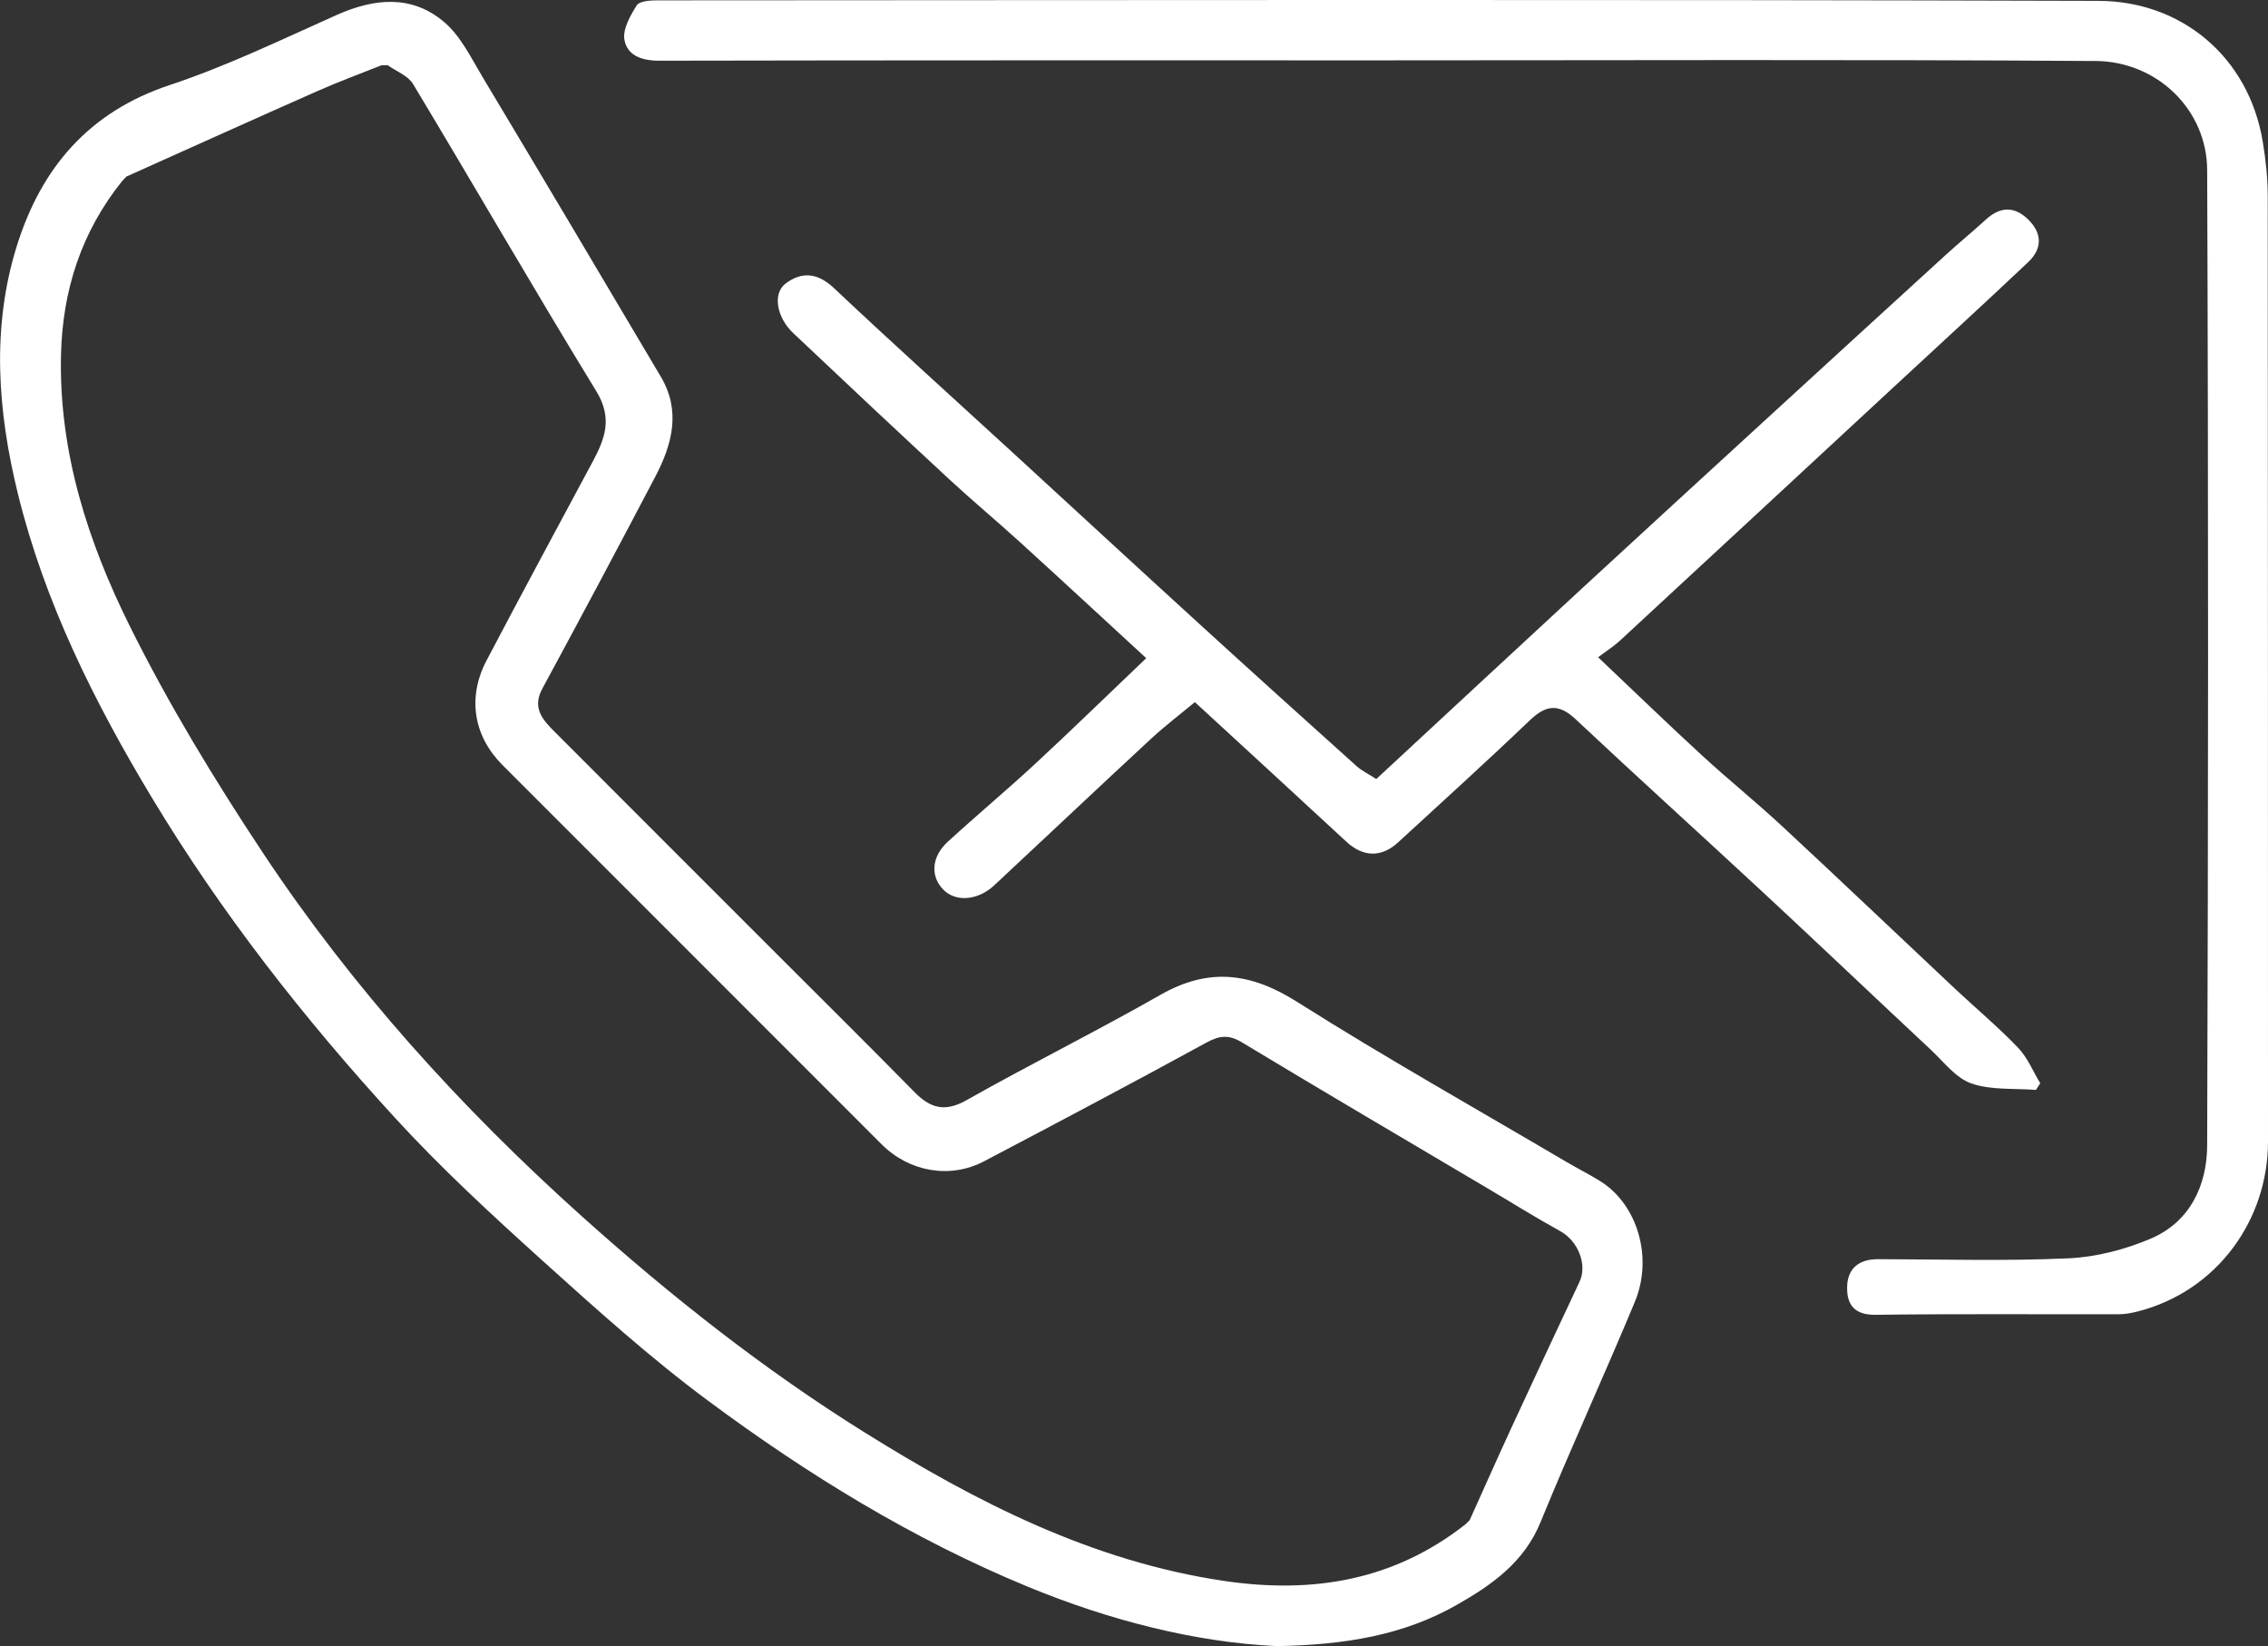
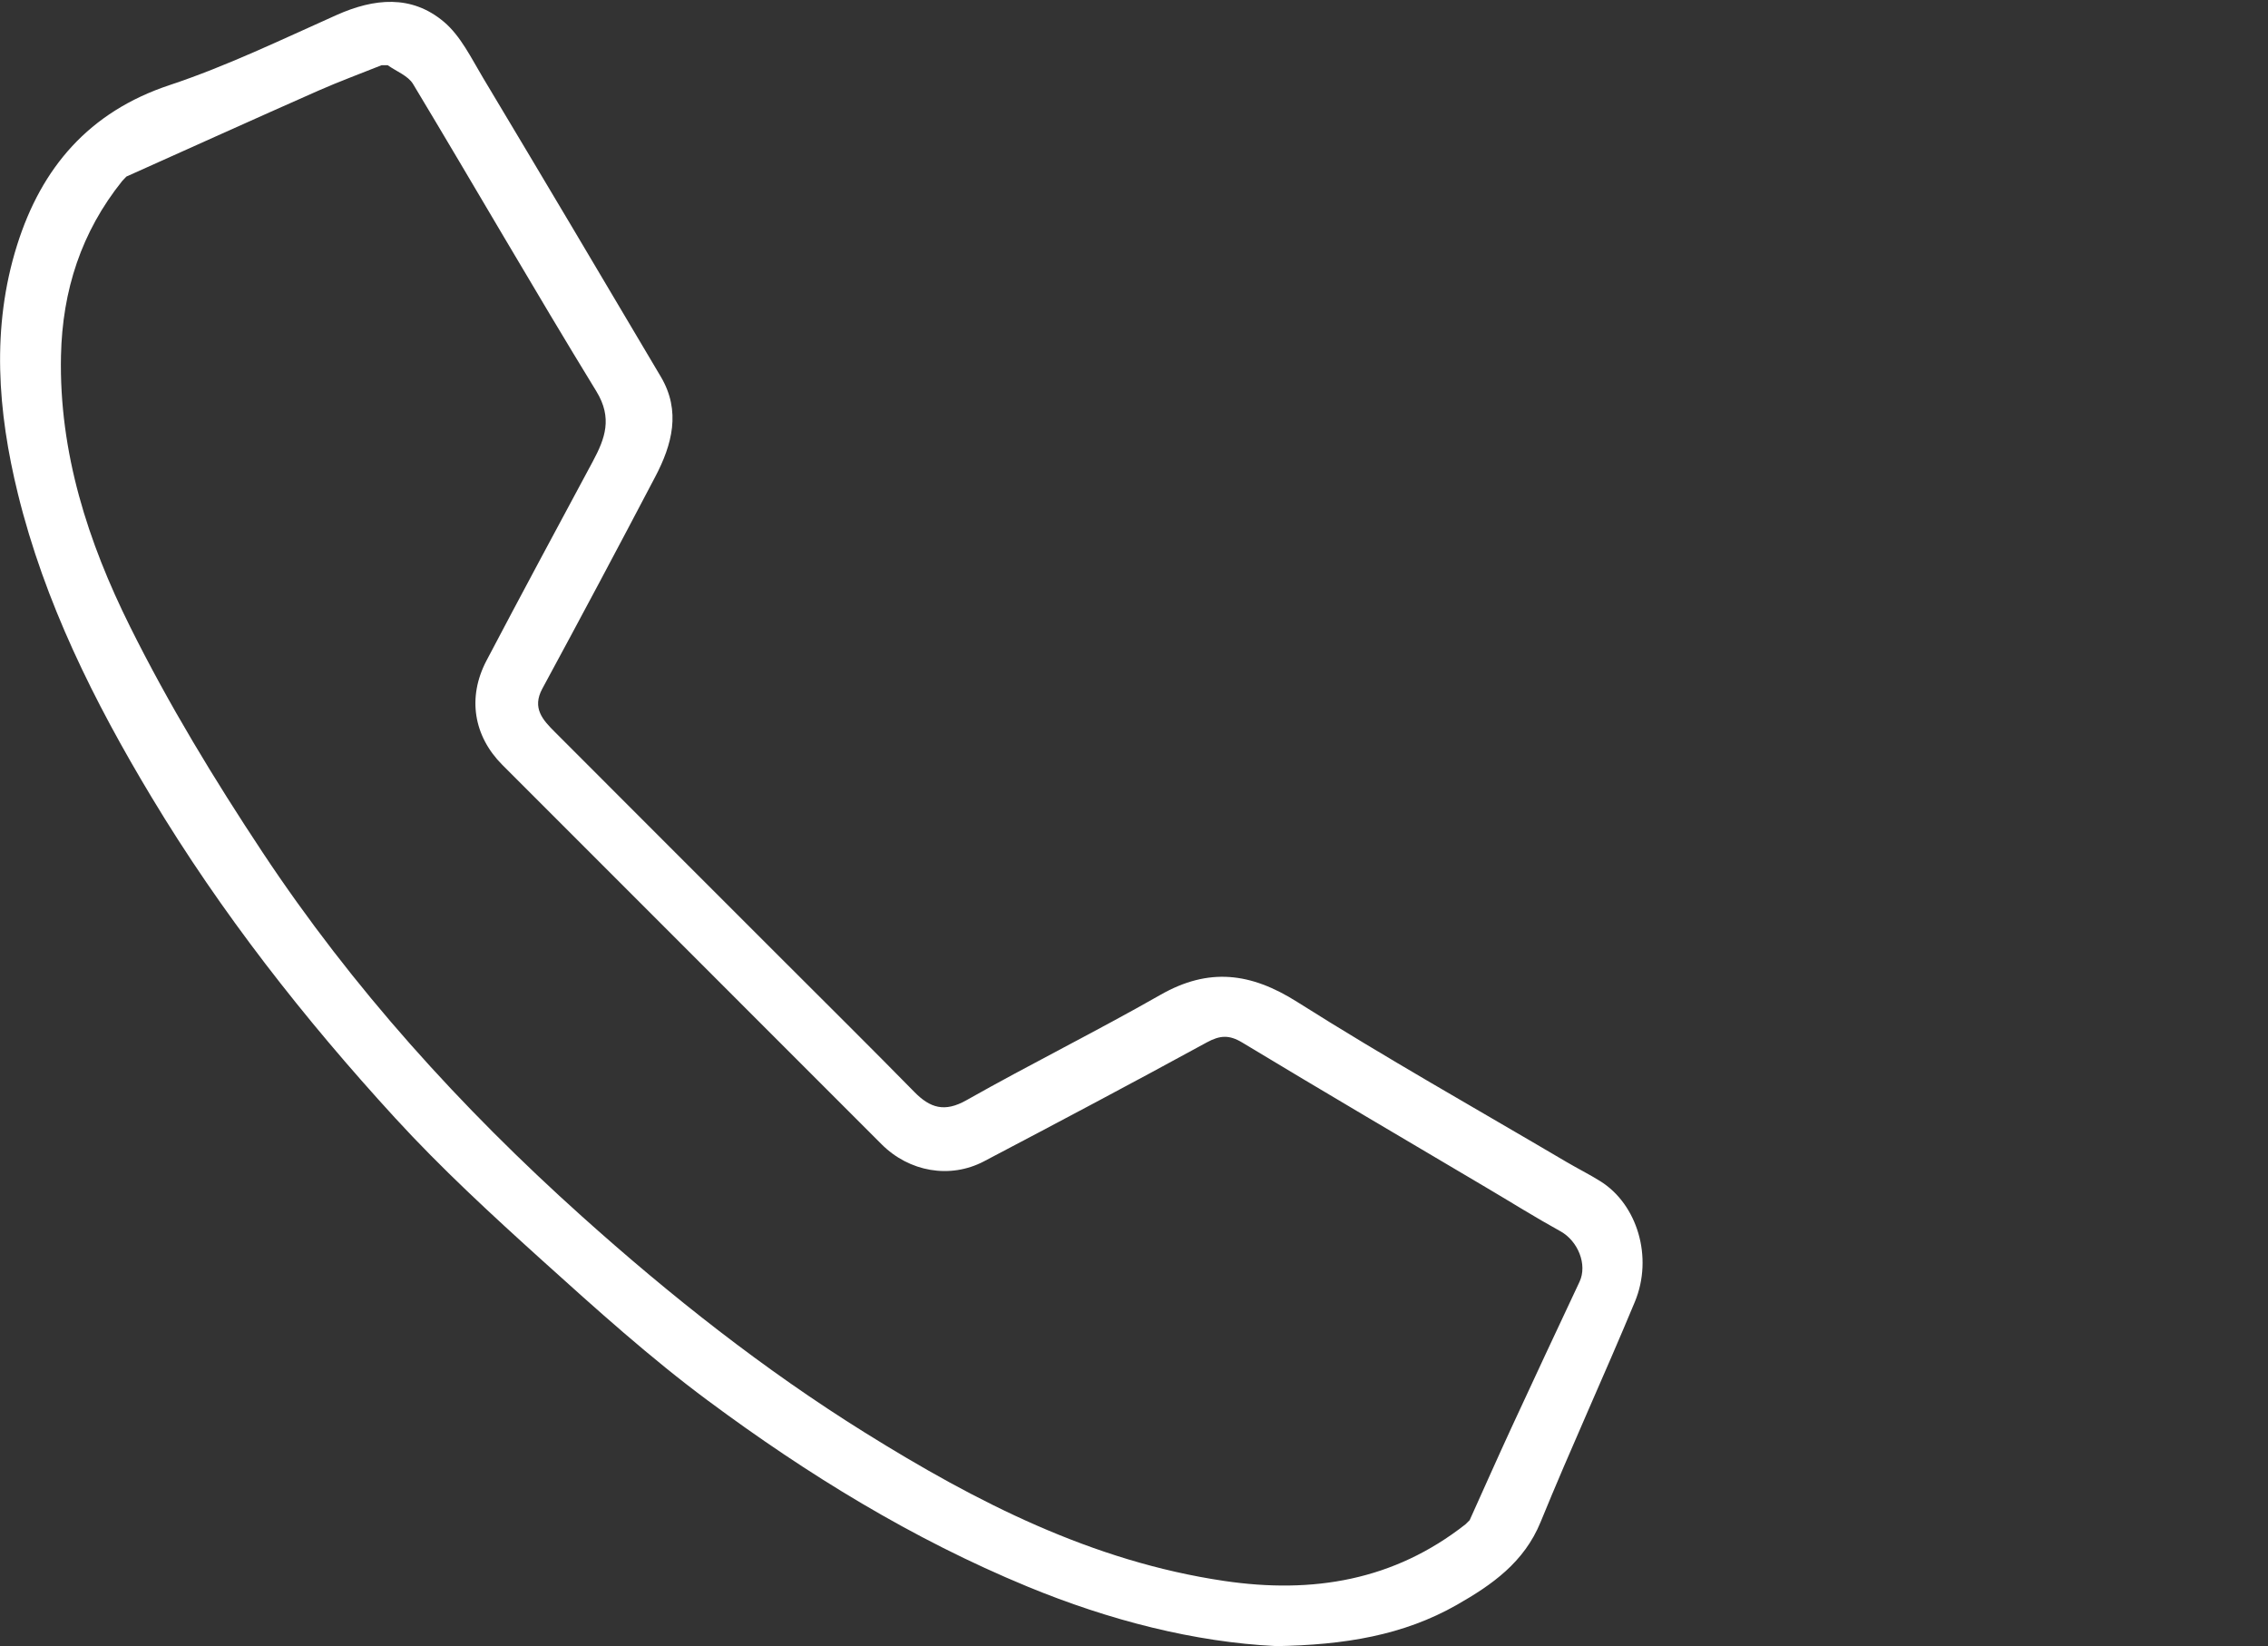
<svg xmlns="http://www.w3.org/2000/svg" id="Layer_1" data-name="Layer 1" viewBox="0 0 452.23 328.15">
  <rect x="0" y="0" width="452.23" height="328.15" fill="#333333" stroke="none" />
  <defs>
    <style>
      .cls-1 {
        fill: #fff;
      }

      .cls-2 {
        fill: #fefefe;
      }
    </style>
  </defs>
  <path class="cls-1" d="M254.33,328.15c-16.09-.79-33.06-5.09-49.48-11.87-22.88-9.45-43.82-22.32-63.6-36.99-11.59-8.59-22.38-18.32-33.11-28-10.1-9.12-20.16-18.38-29.34-28.4-18.15-19.8-34.7-40.9-48.59-63.99-11.45-19.03-21.32-38.82-26.64-60.46-4.03-16.38-5.34-33.15-.16-49.58,4.86-15.43,14.32-26.56,30.42-31.9,11.38-3.78,22.29-9.06,33.27-13.96,7.51-3.35,14.95-4.1,21.42,1.36,3.34,2.82,5.44,7.22,7.77,11.11,11.89,19.84,23.7,39.73,35.48,59.64,4.05,6.84,2.25,13.53-1.12,19.94-7.41,14.13-14.92,28.21-22.52,42.25-2.09,3.87.11,6.23,2.47,8.59,15.3,15.34,30.63,30.64,45.95,45.96,8.6,8.6,17.25,17.16,25.77,25.84,3.17,3.23,6.06,4.09,10.39,1.64,12.78-7.22,25.94-13.74,38.69-21.01,9.61-5.48,17.99-4.44,27.24,1.41,17.59,11.12,35.76,21.33,53.69,31.9,2.24,1.32,4.58,2.48,6.78,3.86,7.34,4.58,10.57,15.13,6.88,24.02-6.11,14.7-12.78,29.17-18.8,43.91-3.29,8.05-9.7,12.53-16.71,16.52-10.65,6.06-22.33,8-36.14,8.23ZM76.11,12.99c-4.21,1.69-8.47,3.25-12.62,5.08-12.79,5.65-25.53,11.41-38.29,17.13-.27.29-.54.57-.82.86-8.17,10.18-11.94,21.83-12.22,34.85-.41,19.31,5.4,37.18,13.76,53.99,7.73,15.55,16.83,30.52,26.43,45.01,17.9,27.01,39.51,50.88,63.64,72.54,17.71,15.89,36.3,30.58,56.47,43.15,22.19,13.83,45.26,25.67,71.66,29.57,17.65,2.6,33.82-.08,48.1-11.3.27-.27.54-.54.82-.81,2.81-6.22,5.57-12.46,8.43-18.65,4.46-9.65,8.96-19.27,13.48-28.88,1.61-3.43-.31-8.15-3.82-10.08-4.99-2.75-9.82-5.78-14.73-8.68-16.25-9.62-32.54-19.18-48.71-28.94-2.6-1.57-4.43-1.45-7.05-.03-14.74,8.05-29.58,15.91-44.45,23.72-6.77,3.55-14.91,2.09-20.4-3.4-25.22-25.21-50.43-50.42-75.63-75.64-5.73-5.74-7.01-13.45-3.16-20.78,6.98-13.28,14.1-26.49,21.2-39.71,2.45-4.57,3.97-8.65.72-13.97-12.42-20.28-24.29-40.89-36.55-61.26-1-1.67-3.34-2.53-5.06-3.76-.41,0-.82,0-1.22,0Z" />
-   <path class="cls-1" d="M274.89,12.03c-47.82,0-95.65-.03-143.47.07-3.45,0-6.35-1.03-6.91-4.16-.38-2.12,1.16-4.81,2.45-6.87.53-.85,2.65-1,4.04-1,95.82-.04,191.63-.19,287.45.1,16.49.05,29.96,11.12,32.75,28.16.58,3.55.98,7.18.98,10.77.06,62.82.03,125.64.05,188.46,0,15.68-10.16,29.8-25.88,33.86-1.25.32-2.57.58-3.86.58-16.16.04-32.33-.1-48.49.11-4.28.06-5.78-2.06-5.69-5.6.09-3.69,2.41-5.5,6.17-5.49,12.66.03,25.35.4,37.98-.17,5.53-.25,11.28-1.75,16.4-3.93,7.83-3.33,11.21-10.62,11.24-18.57.22-64.82.26-129.64,0-194.46-.05-12.01-9.97-21.65-22.24-21.73-47.66-.32-95.31-.13-142.97-.13Z" />
-   <path class="cls-1" d="M274.41,155.32c14.08-13.05,27.76-25.77,41.49-38.44,12.14-11.2,24.33-22.36,36.5-33.52,11.81-10.83,23.63-21.64,35.46-32.44,2.67-2.44,5.48-4.74,8.15-7.18,2.78-2.53,5.58-2.67,8.29-.09,2.9,2.75,3.01,5.87.12,8.6-8.89,8.4-17.92,16.66-26.89,24.97-18.19,16.86-36.38,33.72-54.59,50.56-1.16,1.07-2.53,1.93-4.28,3.25,7.09,6.72,13.84,13.25,20.75,19.6,5.21,4.79,10.73,9.24,15.91,14.05,11.53,10.7,22.92,21.55,34.38,32.32,4.22,3.96,8.67,7.68,12.67,11.84,1.9,1.97,2.99,4.72,4.45,7.11-.29.44-.58.89-.86,1.33-4.32-.35-8.91.09-12.88-1.29-3.1-1.07-5.5-4.3-8.08-6.71-11.13-10.4-22.17-20.9-33.32-31.26-12.47-11.58-25.1-22.99-37.51-34.64-3.43-3.22-5.95-2.83-9.18.26-8.6,8.23-17.43,16.21-26.19,24.27-3.38,3.11-7.02,2.97-10.36-.13-9.95-9.22-19.95-18.38-30.19-27.81-2.86,2.38-5.97,4.74-8.82,7.38-10.44,9.67-20.78,19.45-31.19,29.15-3.3,3.07-7.73,3.37-10.18.82-2.59-2.69-2.34-6.52.95-9.54,5.71-5.23,11.66-10.19,17.34-15.45,7.4-6.86,14.64-13.91,22.2-21.12-8.52-7.84-16.82-15.53-25.19-23.15-4.63-4.21-9.44-8.21-14.03-12.46-10.44-9.67-20.82-19.41-31.16-29.19-3.32-3.13-4.16-7.89-1.53-9.88,3.22-2.43,6.37-2.18,9.64.9,11.78,11.1,23.81,21.94,35.74,32.88,12.29,11.28,24.55,22.6,36.88,33.85,10.48,9.57,21.02,19.07,31.57,28.55,1.07.96,2.42,1.6,3.94,2.59Z" />
-   <path class="cls-2" d="M77.34,12.99c-.41,0-.82,0-1.22,0,.41,0,.82,0,1.22,0Z" />
-   <path class="cls-2" d="M25.21,35.2c-.27.29-.54.57-.82.86.27-.29.54-.57.82-.86Z" />
-   <path class="cls-2" d="M292.24,303.87c.27-.27.54-.54.82-.81-.27.27-.54.54-.82.81Z" />
</svg>